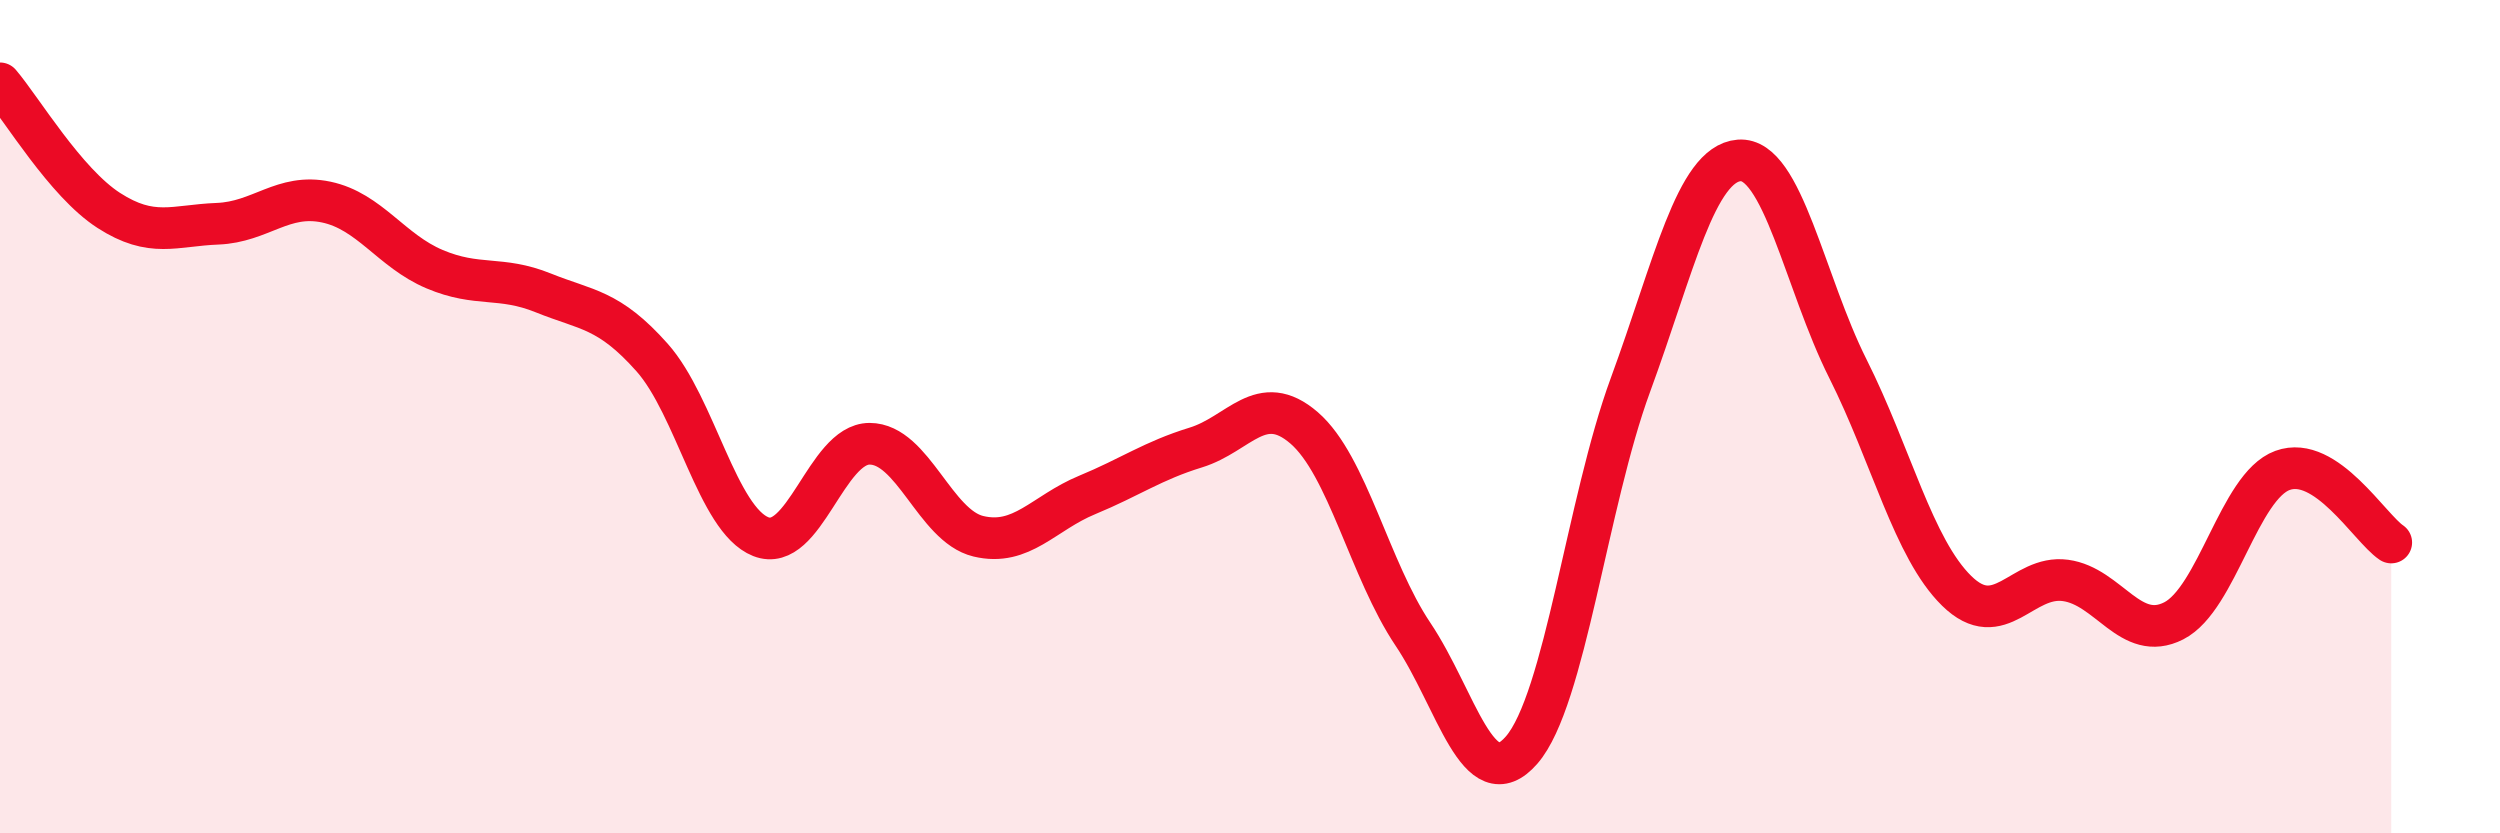
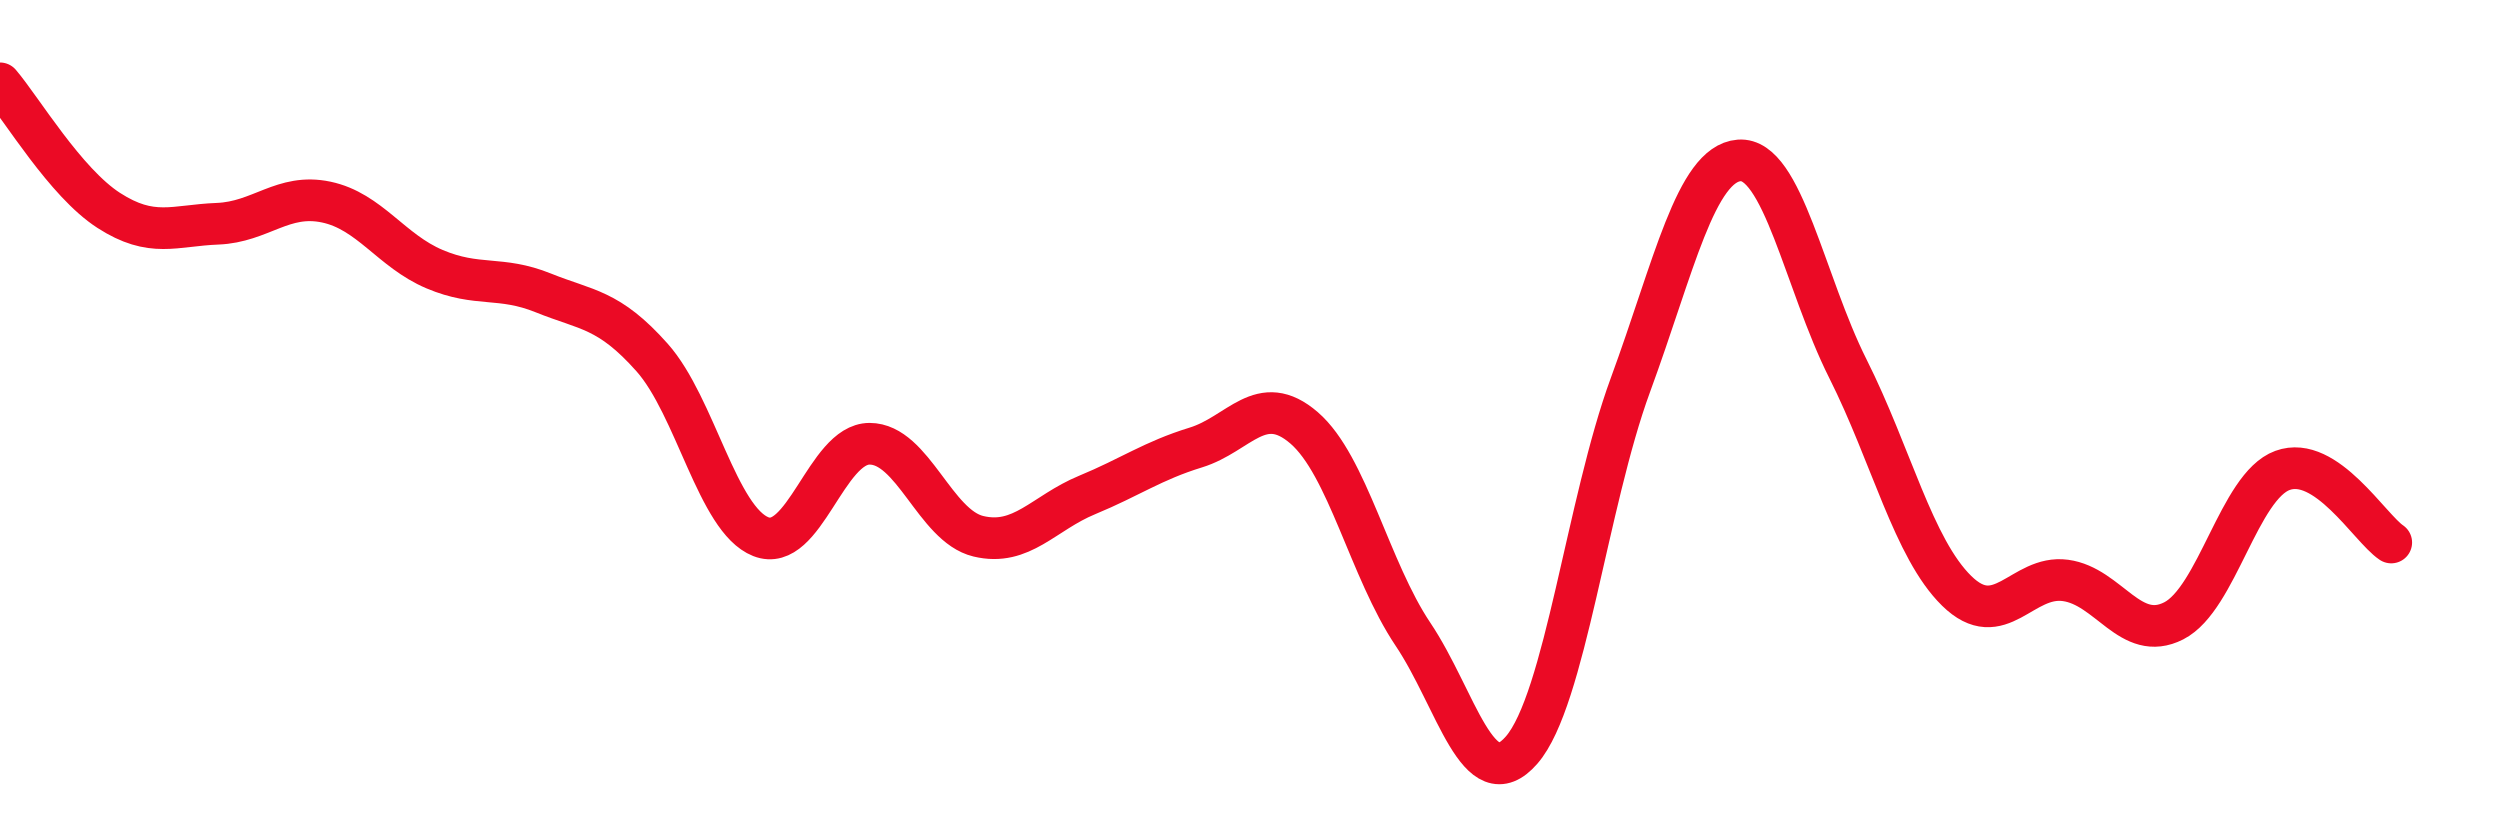
<svg xmlns="http://www.w3.org/2000/svg" width="60" height="20" viewBox="0 0 60 20">
-   <path d="M 0,2 C 0.52,2.61 1.57,4.38 2.61,5.05 C 3.65,5.72 4.18,5.41 5.22,5.37 C 6.26,5.33 6.79,4.63 7.83,4.85 C 8.87,5.07 9.39,6.02 10.43,6.46 C 11.47,6.9 12,6.61 13.04,7.03 C 14.08,7.45 14.61,7.41 15.65,8.58 C 16.69,9.75 17.22,12.47 18.26,12.88 C 19.3,13.29 19.83,10.65 20.87,10.65 C 21.91,10.65 22.44,12.62 23.48,12.87 C 24.52,13.12 25.05,12.31 26.09,11.88 C 27.13,11.45 27.66,11.06 28.7,10.74 C 29.74,10.42 30.26,9.37 31.3,10.27 C 32.34,11.17 32.87,13.67 33.91,15.22 C 34.95,16.77 35.48,19.2 36.52,18 C 37.56,16.8 38.09,12.07 39.13,9.24 C 40.17,6.41 40.7,3.93 41.74,3.85 C 42.78,3.77 43.31,6.78 44.35,8.85 C 45.39,10.92 45.92,13.16 46.96,14.18 C 48,15.2 48.53,13.79 49.57,13.93 C 50.61,14.07 51.13,15.43 52.17,14.9 C 53.21,14.37 53.74,11.67 54.78,11.29 C 55.82,10.91 56.87,12.67 57.39,13.02L57.39 20L0 20Z" fill="#EB0A25" opacity="0.1" stroke-linecap="round" stroke-linejoin="round" />
  <path d="M 0,2 C 0.52,2.61 1.57,4.38 2.61,5.05 C 3.65,5.72 4.18,5.41 5.22,5.37 C 6.26,5.33 6.79,4.63 7.83,4.85 C 8.87,5.07 9.39,6.02 10.43,6.46 C 11.47,6.9 12,6.61 13.04,7.03 C 14.08,7.45 14.61,7.41 15.65,8.58 C 16.69,9.75 17.22,12.47 18.26,12.88 C 19.3,13.29 19.83,10.65 20.87,10.65 C 21.91,10.65 22.44,12.62 23.48,12.87 C 24.52,13.12 25.05,12.31 26.09,11.88 C 27.13,11.45 27.66,11.06 28.7,10.74 C 29.74,10.42 30.26,9.37 31.3,10.27 C 32.34,11.17 32.87,13.67 33.91,15.22 C 34.95,16.77 35.48,19.2 36.52,18 C 37.56,16.8 38.09,12.07 39.13,9.24 C 40.17,6.41 40.7,3.93 41.74,3.85 C 42.78,3.77 43.31,6.78 44.35,8.85 C 45.39,10.92 45.92,13.16 46.96,14.18 C 48,15.2 48.53,13.79 49.57,13.93 C 50.61,14.07 51.13,15.43 52.17,14.9 C 53.21,14.37 53.74,11.67 54.78,11.29 C 55.82,10.91 56.87,12.67 57.39,13.02" stroke="#EB0A25" stroke-width="1" fill="none" stroke-linecap="round" stroke-linejoin="round" />
</svg>